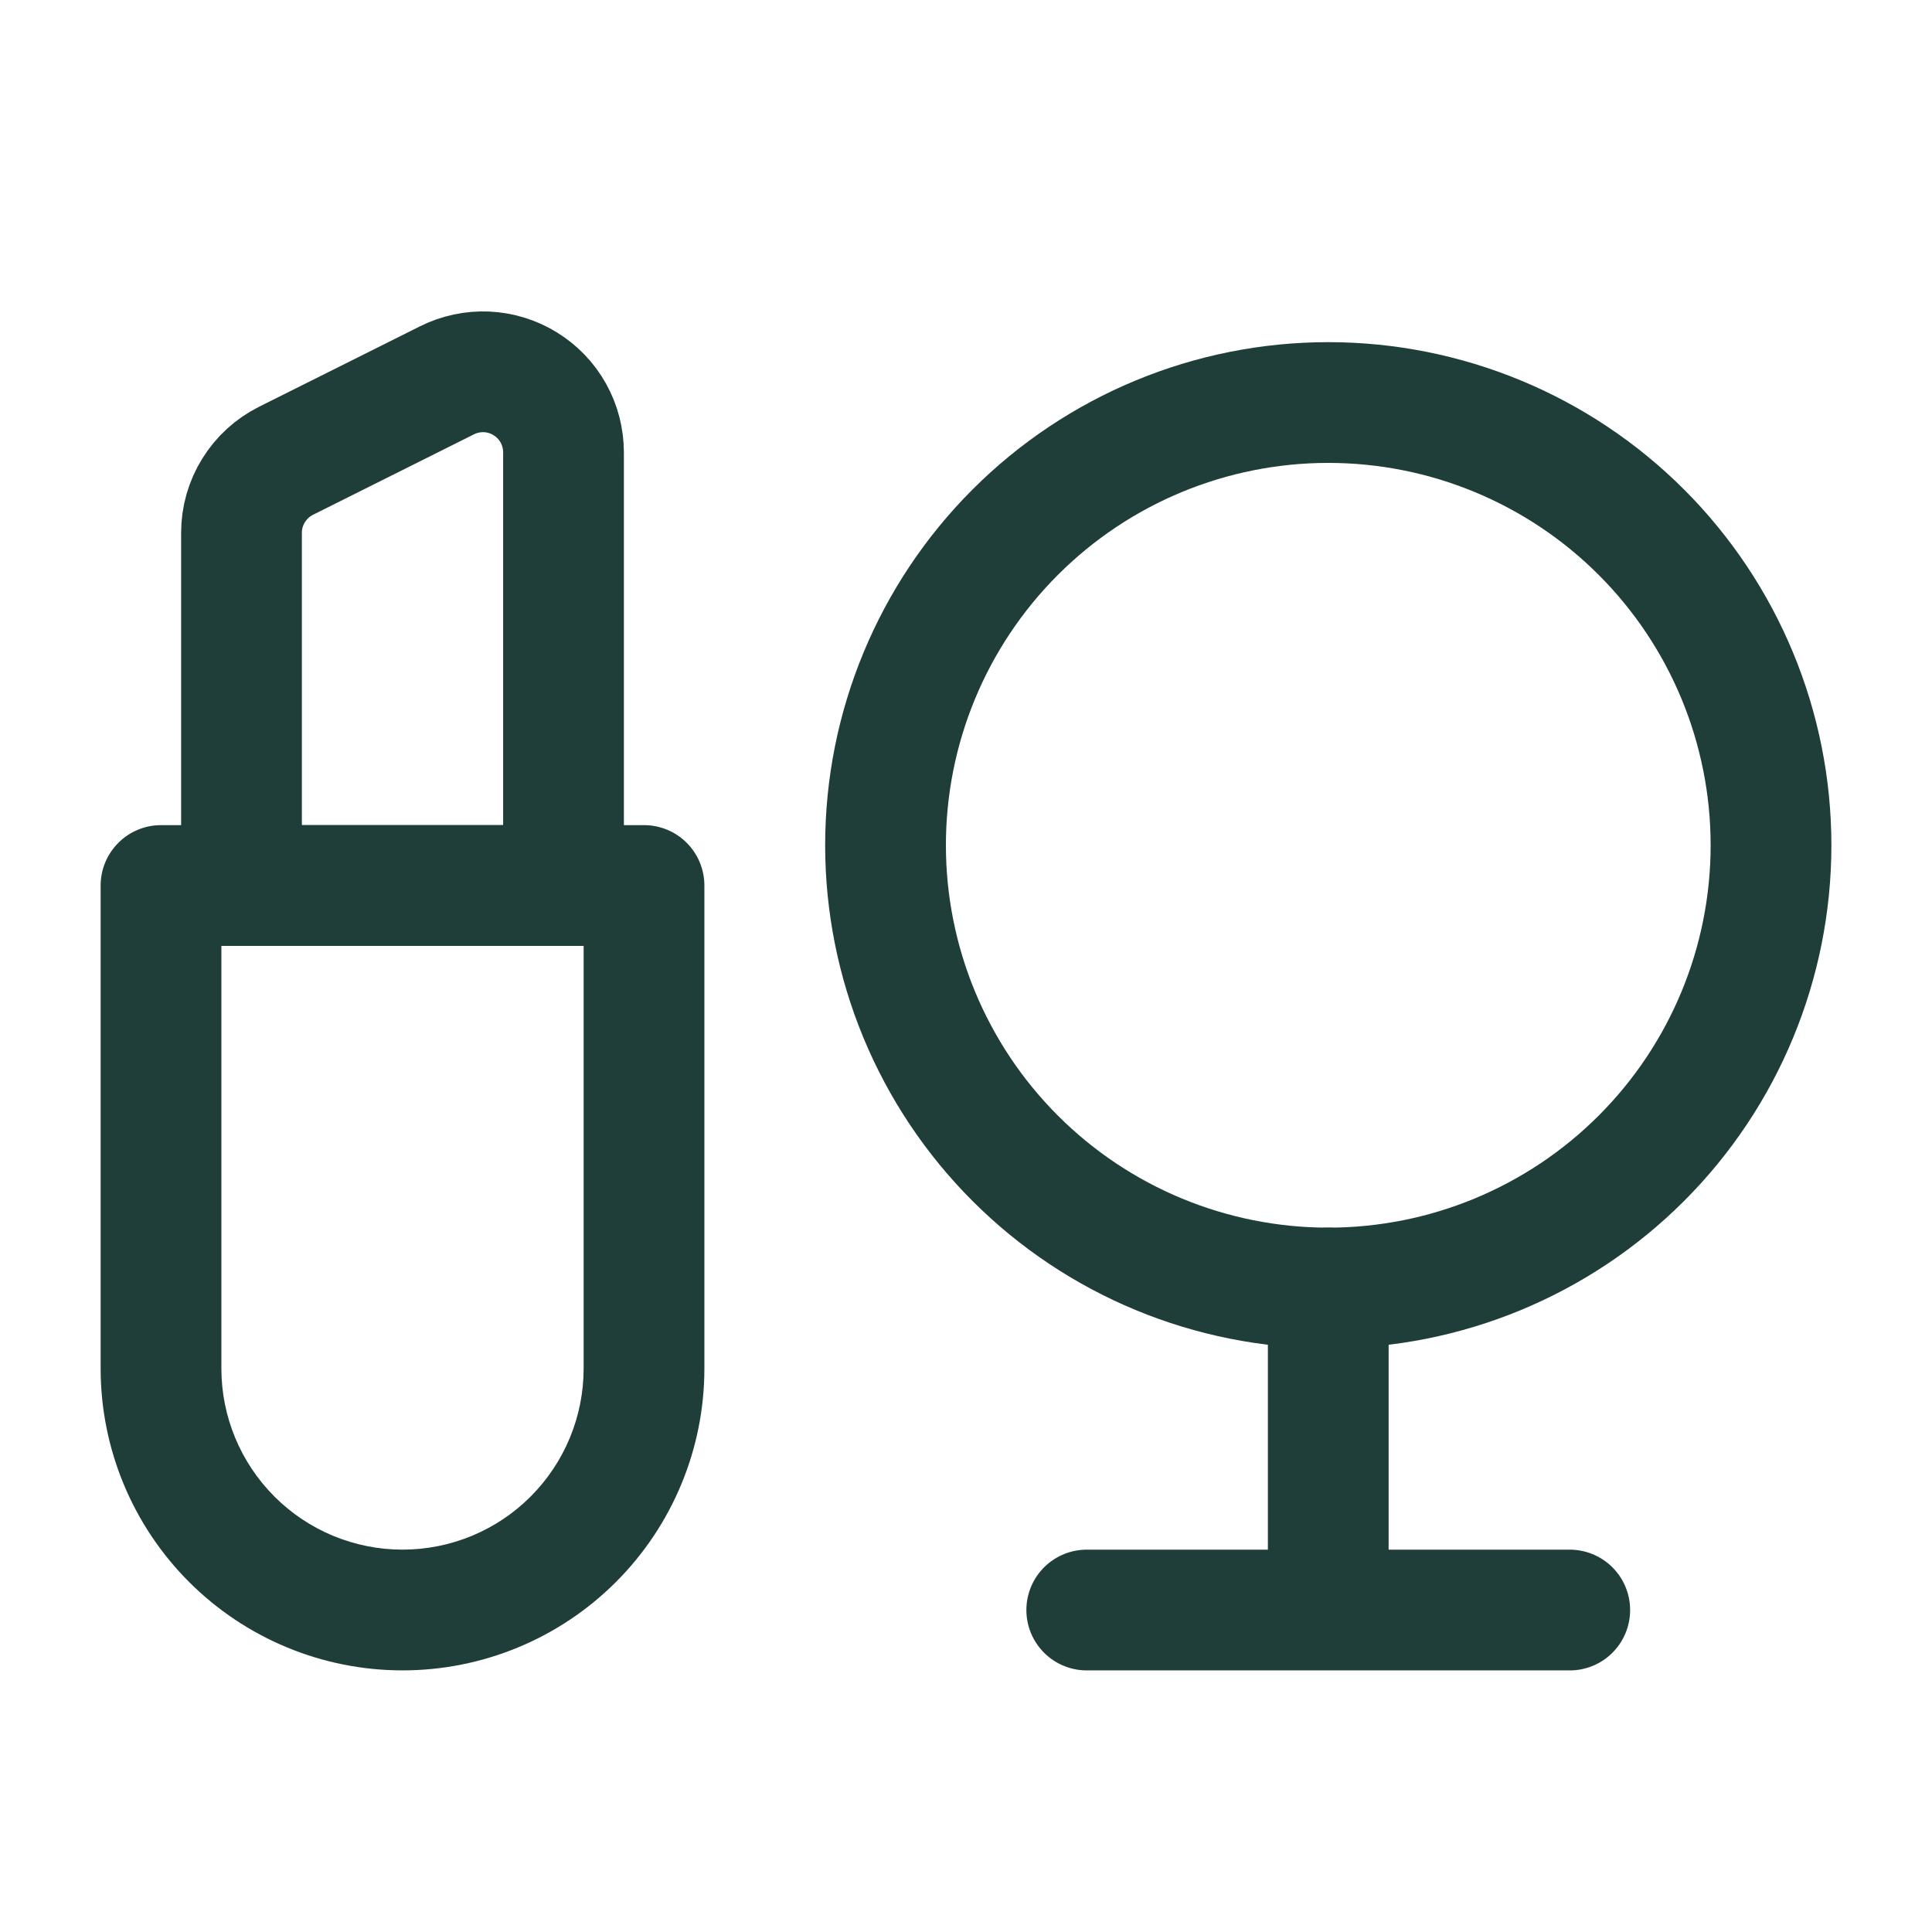
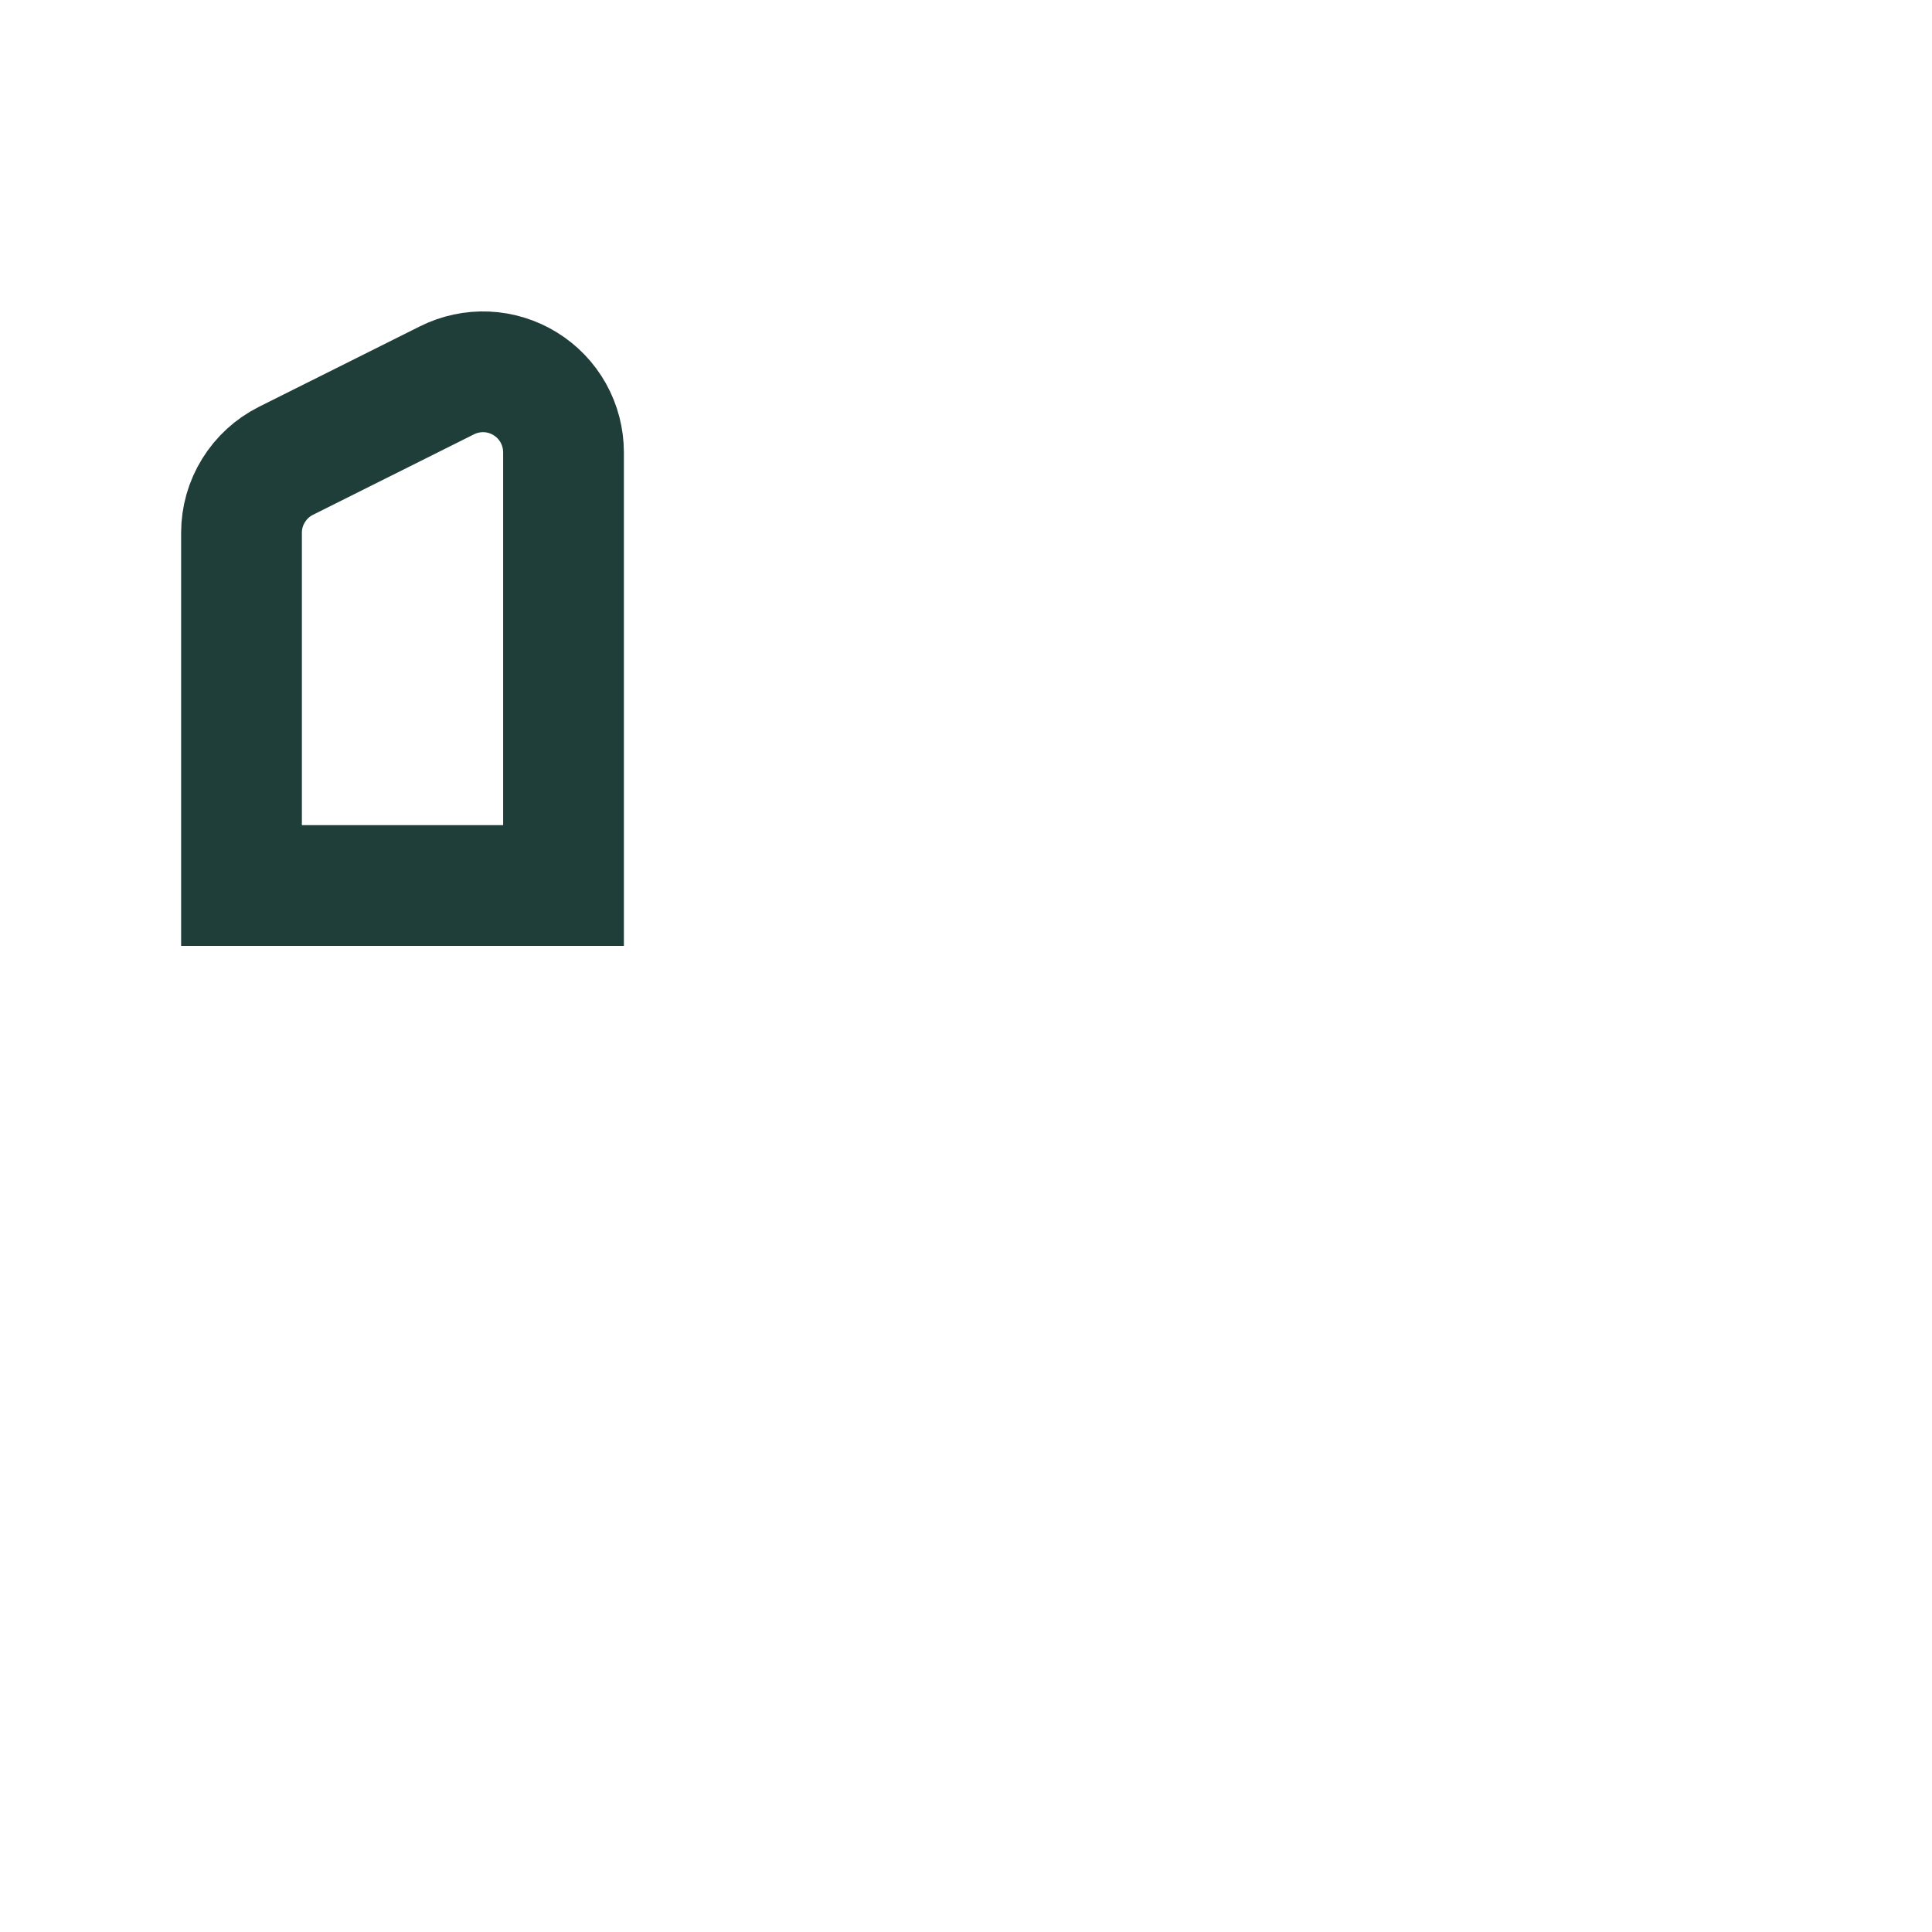
<svg xmlns="http://www.w3.org/2000/svg" width="46" height="46" viewBox="0 0 46 46" fill="none">
-   <path d="M21.084 20.125C21.084 17.329 22.195 14.648 24.172 12.671C26.148 10.694 28.83 9.584 31.626 9.584C34.422 9.584 37.103 10.694 39.08 12.671C41.057 14.648 42.167 17.329 42.167 20.125C42.167 22.921 41.057 25.602 39.08 27.579C37.103 29.556 34.422 30.667 31.626 30.667C28.83 30.667 26.148 29.556 24.172 27.579C22.195 25.602 21.084 22.921 21.084 20.125Z" stroke="#203E39" stroke-width="2.875" />
-   <path d="M31.625 38.334V30.667M31.625 38.334H37.375M31.625 38.334H25.875" stroke="#203E39" stroke-width="2.875" stroke-linecap="round" stroke-linejoin="round" />
-   <path d="M3.834 21.084V19.646C3.453 19.646 3.087 19.797 2.818 20.067C2.548 20.337 2.396 20.702 2.396 21.084H3.834ZM15.334 21.084H16.771C16.771 20.702 16.62 20.337 16.35 20.067C16.081 19.797 15.715 19.646 15.334 19.646V21.084ZM3.834 22.521H15.334V19.646H3.834V22.521ZM13.896 21.084V32.584H16.771V21.084H13.896ZM5.271 32.584V21.084H2.396V32.584H5.271ZM9.584 36.896C8.44 36.896 7.343 36.442 6.535 35.633C5.726 34.824 5.271 33.727 5.271 32.584H2.396C2.396 34.49 3.154 36.318 4.502 37.666C5.85 39.014 7.678 39.771 9.584 39.771V36.896ZM13.896 32.584C13.896 33.727 13.442 34.824 12.633 35.633C11.825 36.442 10.728 36.896 9.584 36.896V39.771C10.528 39.771 11.463 39.585 12.335 39.224C13.207 38.863 13.999 38.333 14.666 37.666C15.334 36.998 15.863 36.206 16.224 35.334C16.586 34.462 16.771 33.527 16.771 32.584H13.896Z" fill="#203E39" />
  <path d="M5.75 21.084H13.417V10.768C13.416 10.442 13.333 10.12 13.174 9.835C13.015 9.55 12.785 9.31 12.507 9.139C12.23 8.967 11.912 8.869 11.586 8.854C11.26 8.84 10.935 8.909 10.643 9.055L6.81 10.971C6.492 11.13 6.224 11.375 6.037 11.678C5.849 11.98 5.75 12.329 5.75 12.685V21.084Z" stroke="#203E39" stroke-width="2.875" />
</svg>